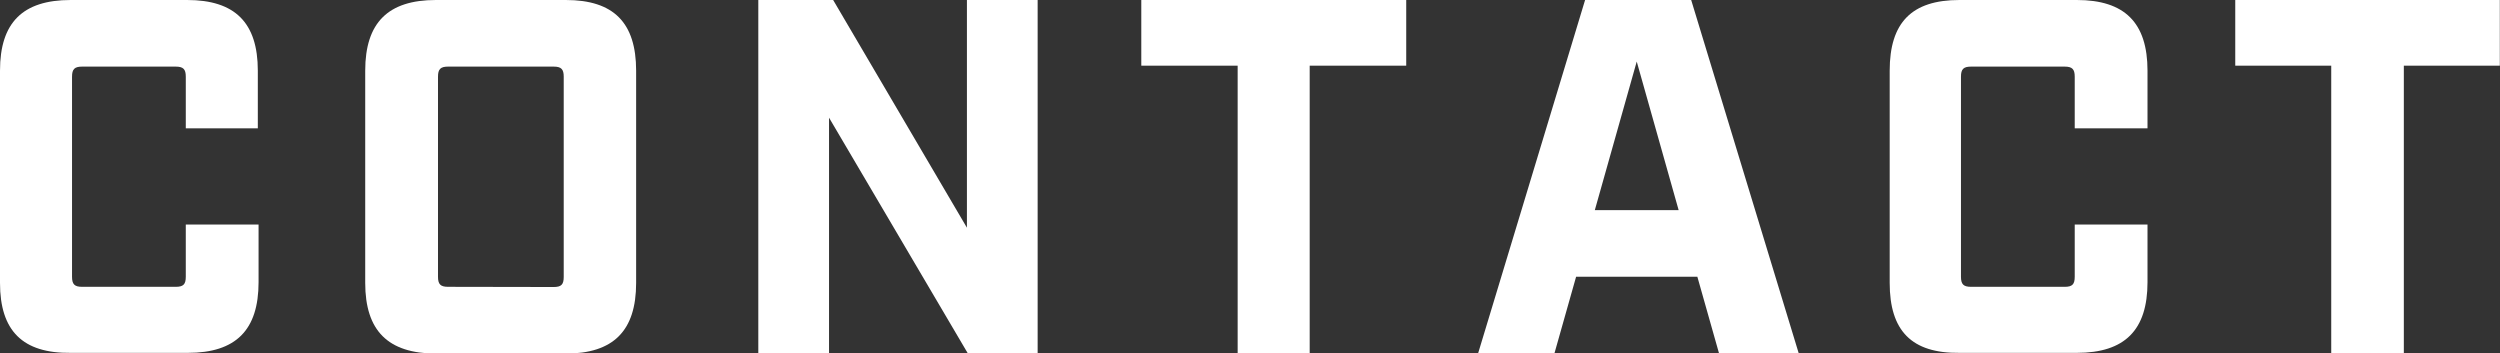
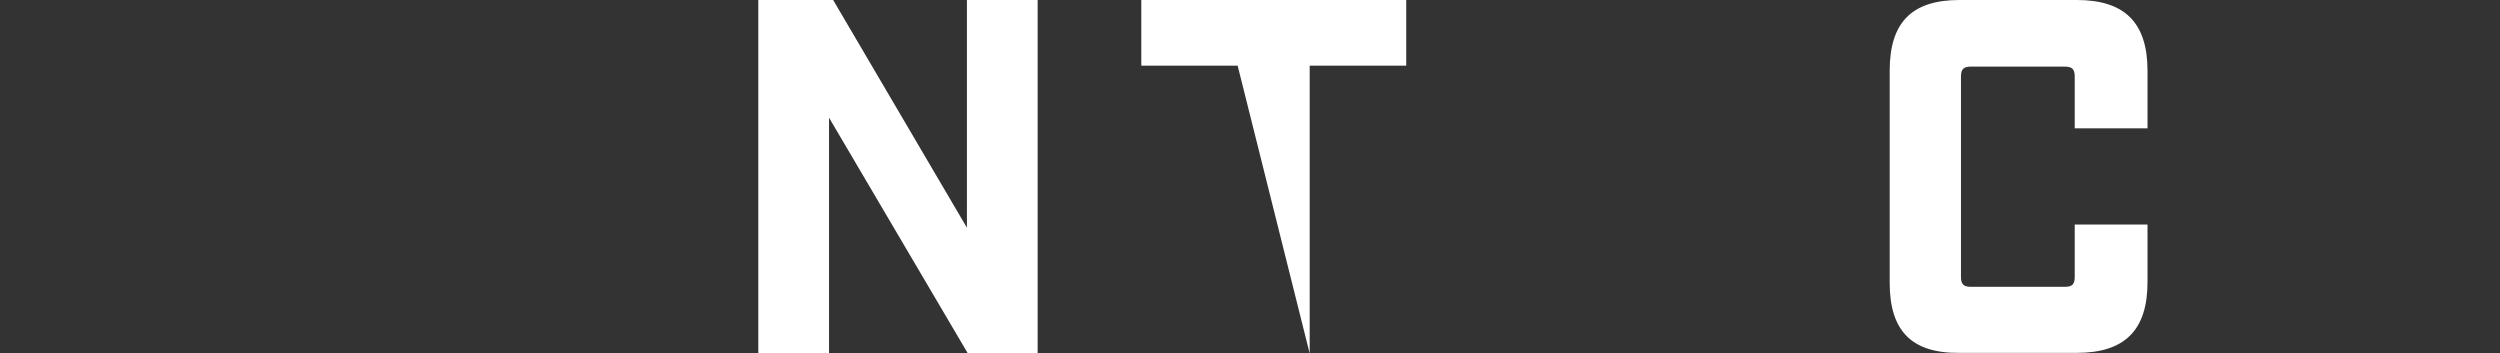
<svg xmlns="http://www.w3.org/2000/svg" width="133.62" height="18.89" viewBox="0 0 133.62 18.89">
  <rect x="0" y="0" width="133.62" height="18.89" fill="#333333" stroke="none" />
  <defs>
    <style>
      .cls-1 {
        fill: #fff;
      }
    </style>
  </defs>
  <title>bt_nav_contact</title>
  <g id="レイヤー_2" data-name="レイヤー 2">
    <g id="design">
      <g>
-         <path class="cls-1" d="M0,15.12V3.78C0,1.21,1.21,0,3.78,0H10c2.56,0,3.78,1.21,3.78,3.78V6.86H9.93V4.1c0-.4-.13-.54-.54-.54h-5c-.41,0-.54.14-.54.54V14.79c0,.4.13.54.54.54h5c.41,0,.54-.13.54-.54V12h3.89v3.08c0,2.56-1.21,3.78-3.78,3.78H3.78C1.21,18.89,0,17.68,0,15.12Z" />
-         <path class="cls-1" d="M19.52,15.12V3.78C19.52,1.21,20.74,0,23.3,0h6.94C32.8,0,34,1.21,34,3.78V15.12c0,2.56-1.21,3.78-3.78,3.78H23.3C20.74,18.89,19.52,17.68,19.52,15.12Zm10.07.22c.41,0,.54-.13.54-.54V4.1c0-.4-.13-.54-.54-.54H23.95c-.41,0-.54.14-.54.54V14.79c0,.4.13.54.54.54Z" />
        <path class="cls-1" d="M40.53,0h4l7.15,12.17V0h3.78V18.89H51.73L44.31,6.29V18.89H40.53Z" />
-         <path class="cls-1" d="M66.15,3.51H61V0H75.16V3.51H70V18.89H66.15Z" />
-         <path class="cls-1" d="M90.72,14.79H84.24l-1.16,4.1H79L84.72,0h5.67l5.75,18.89H91.88Zm-1-3.56L87.48,3.29l-2.24,7.94Z" />
+         <path class="cls-1" d="M66.15,3.51H61V0H75.16V3.51H70V18.89Z" />
        <path class="cls-1" d="M101,15.12V3.78C101,1.21,102.17,0,104.73,0H111c2.56,0,3.78,1.21,3.78,3.78V6.86h-3.89V4.1c0-.4-.13-.54-.54-.54h-5c-.41,0-.54.14-.54.54V14.79c0,.4.13.54.54.54h5c.41,0,.54-.13.54-.54V12h3.89v3.08c0,2.56-1.21,3.78-3.78,3.78h-6.26C102.17,18.89,101,17.68,101,15.12Z" />
-         <path class="cls-1" d="M124.6,3.51h-5.13V0h14.14V3.51h-5.13V18.89H124.6Z" />
      </g>
    </g>
  </g>
</svg>